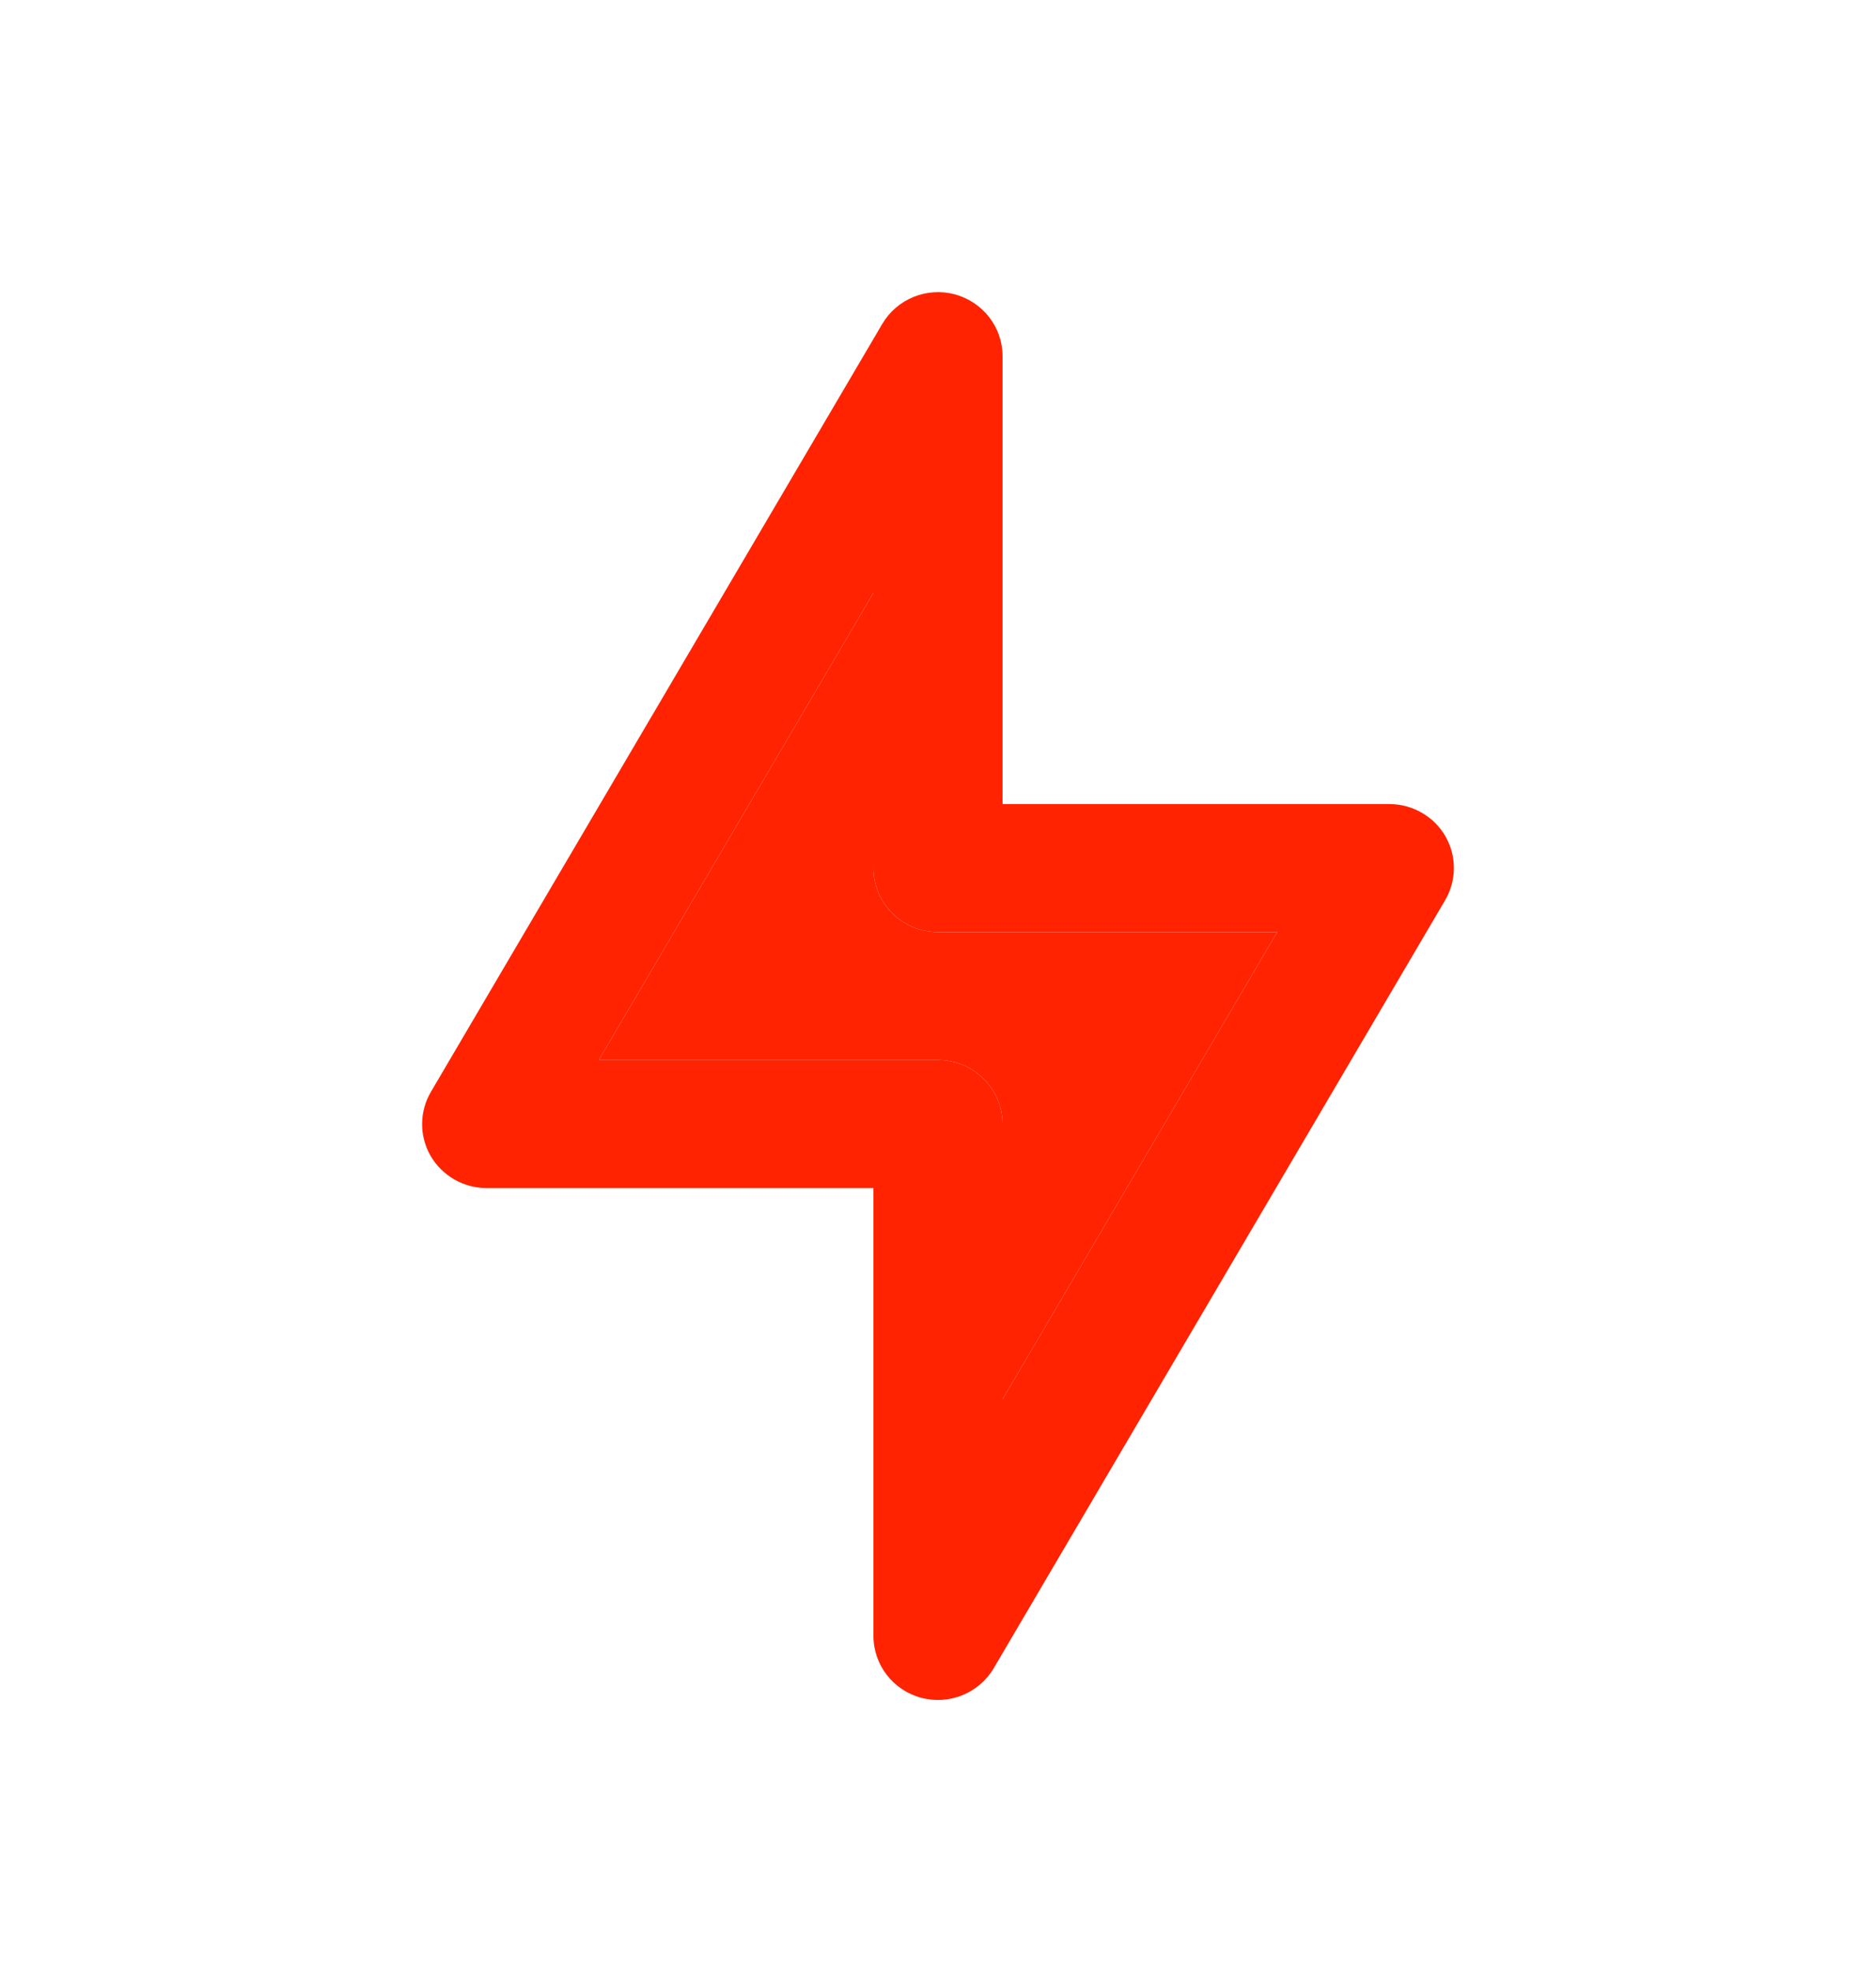
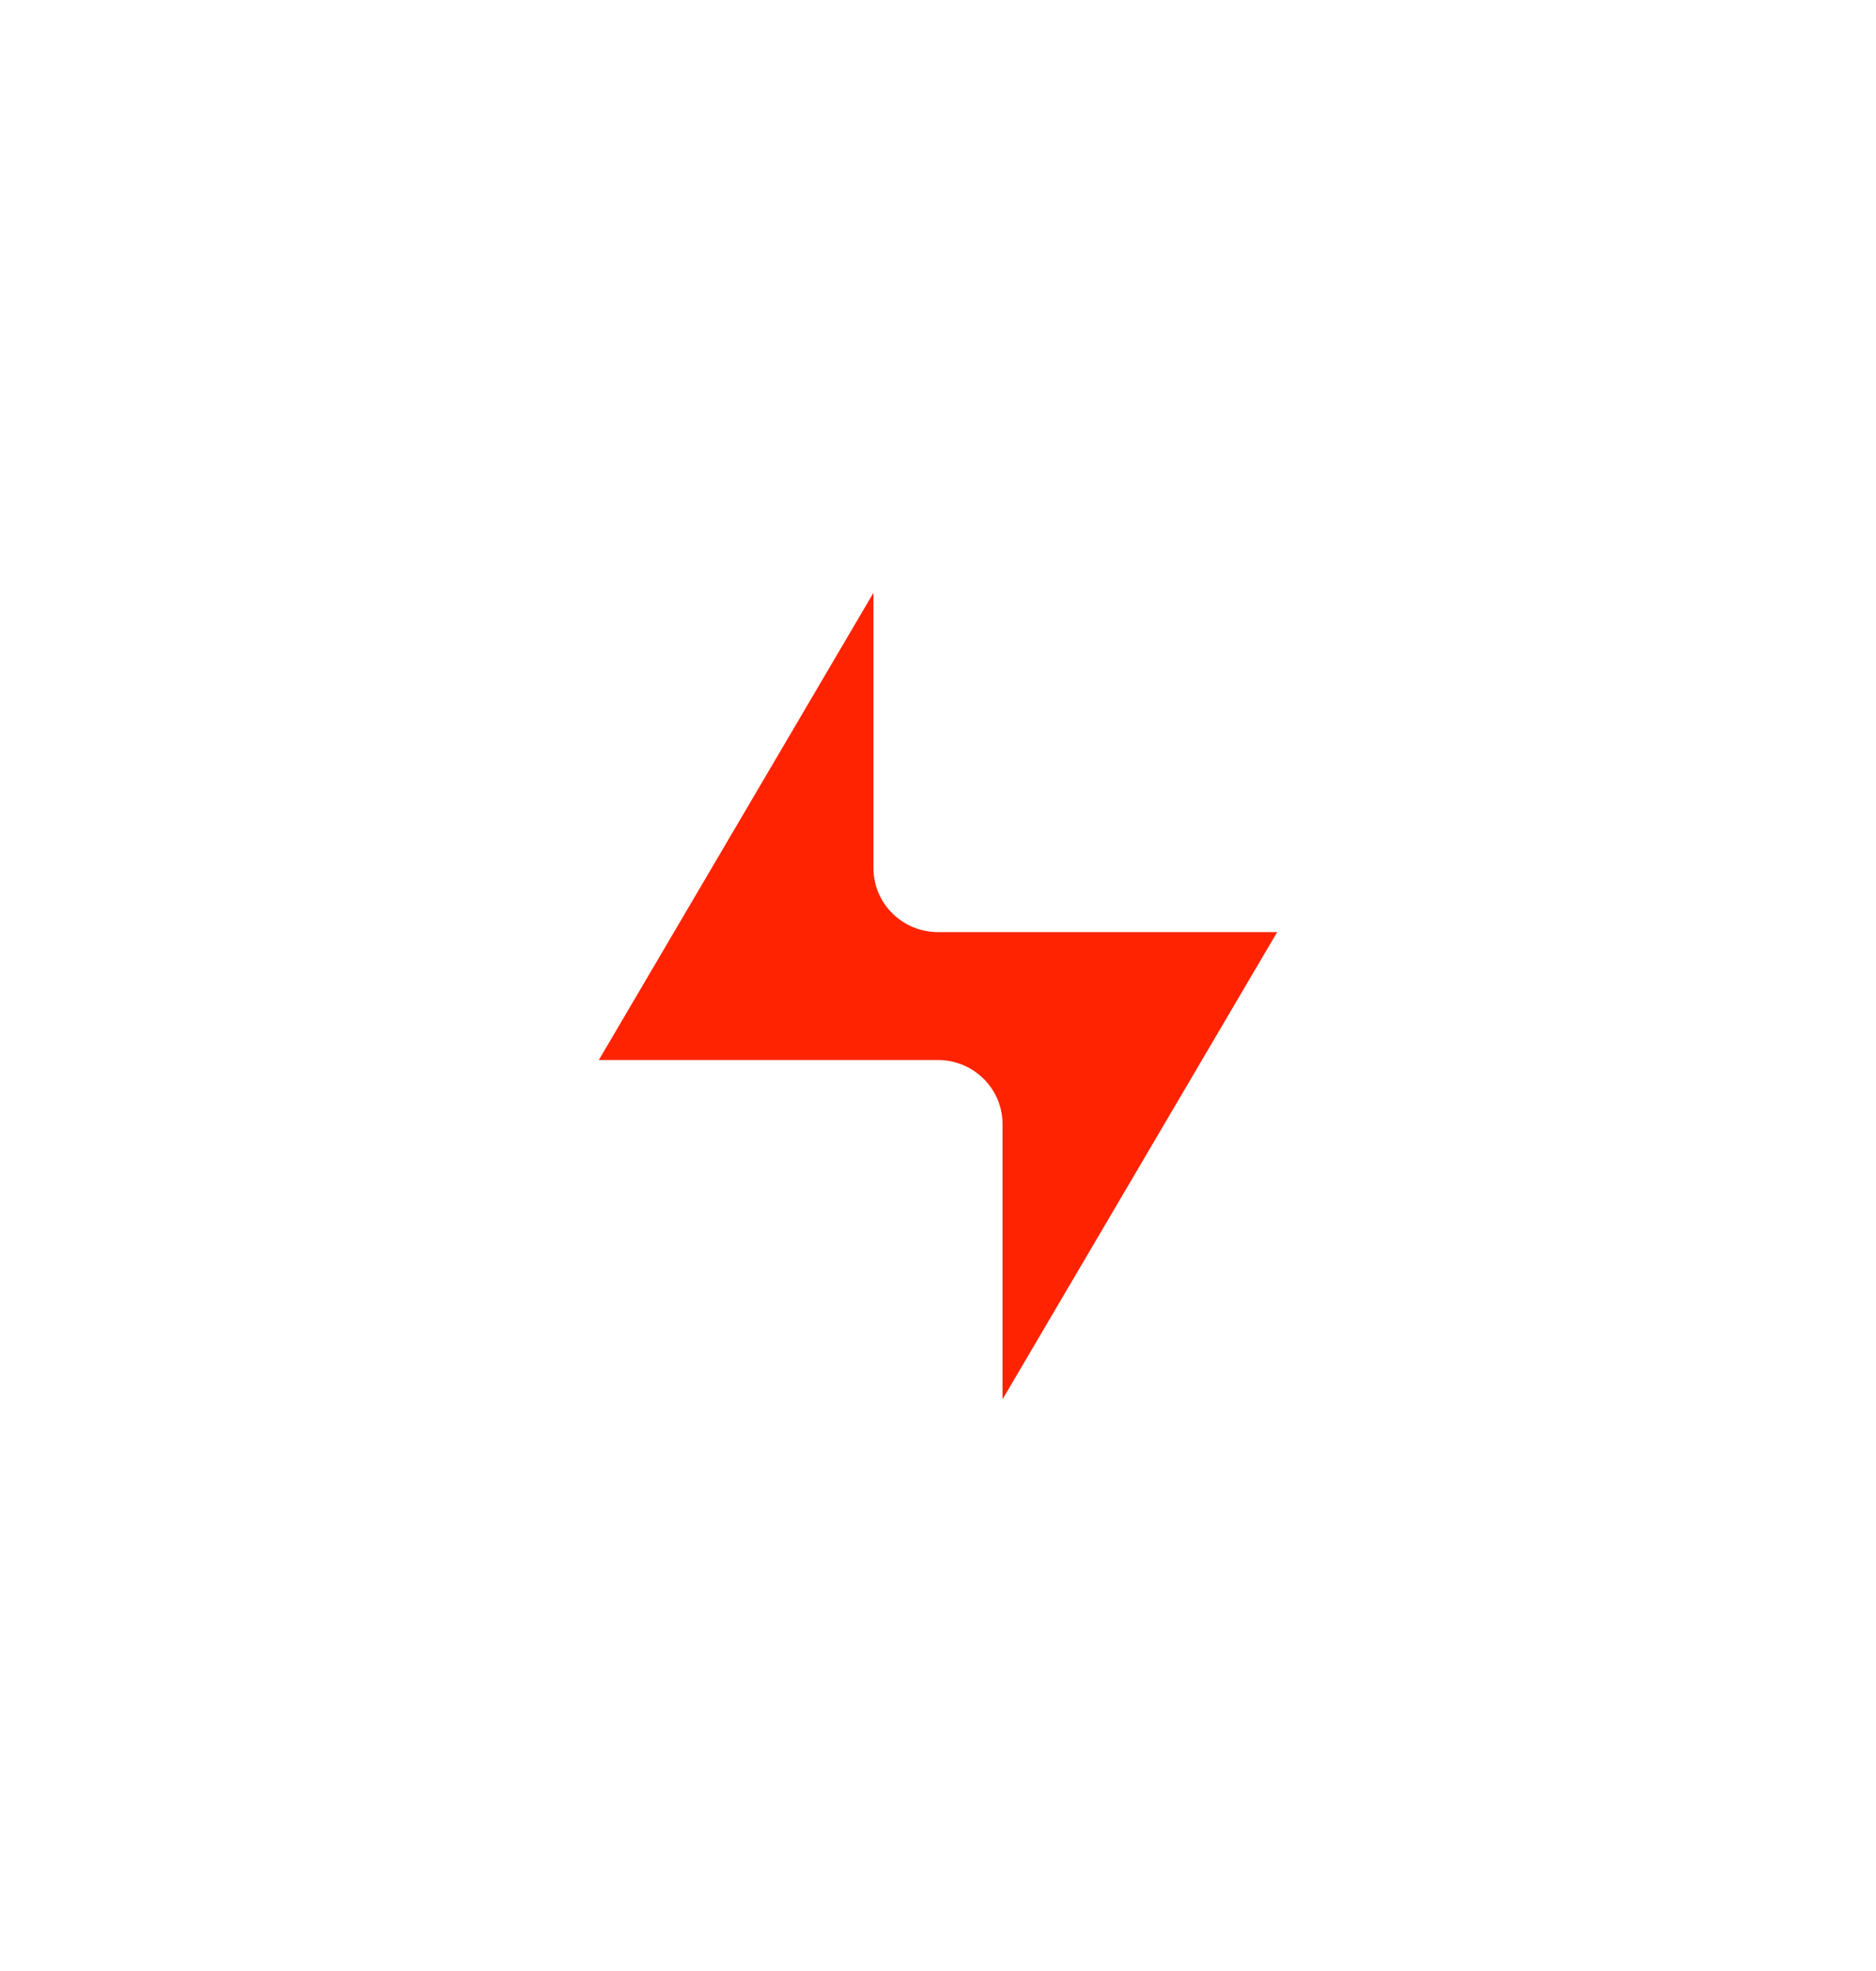
<svg xmlns="http://www.w3.org/2000/svg" width="20" height="21" viewBox="0 0 20 21" fill="none">
-   <path fill-rule="evenodd" clip-rule="evenodd" d="M10.179 3.136C10.479 3.217 10.688 3.486 10.688 3.794V8.567H14.812C15.059 8.567 15.286 8.698 15.409 8.909C15.531 9.121 15.53 9.382 15.406 9.592L10.594 17.774C10.437 18.04 10.12 18.169 9.821 18.089C9.521 18.009 9.312 17.739 9.312 17.431V12.658H5.188C4.941 12.658 4.714 12.527 4.591 12.316C4.469 12.104 4.47 11.844 4.594 11.633L9.406 3.451C9.563 3.185 9.88 3.056 10.179 3.136ZM6.384 11.294H10C10.38 11.294 10.688 11.6 10.688 11.976V14.909L13.616 9.931H10C9.62 9.931 9.312 9.626 9.312 9.249V6.316L6.384 11.294Z" fill="#FF2301" />
  <path d="M6.384 11.294H10C10.38 11.294 10.688 11.6 10.688 11.976V14.909L13.616 9.931H10C9.62 9.931 9.312 9.626 9.312 9.249V6.316L6.384 11.294Z" fill="#FF2301" />
</svg>